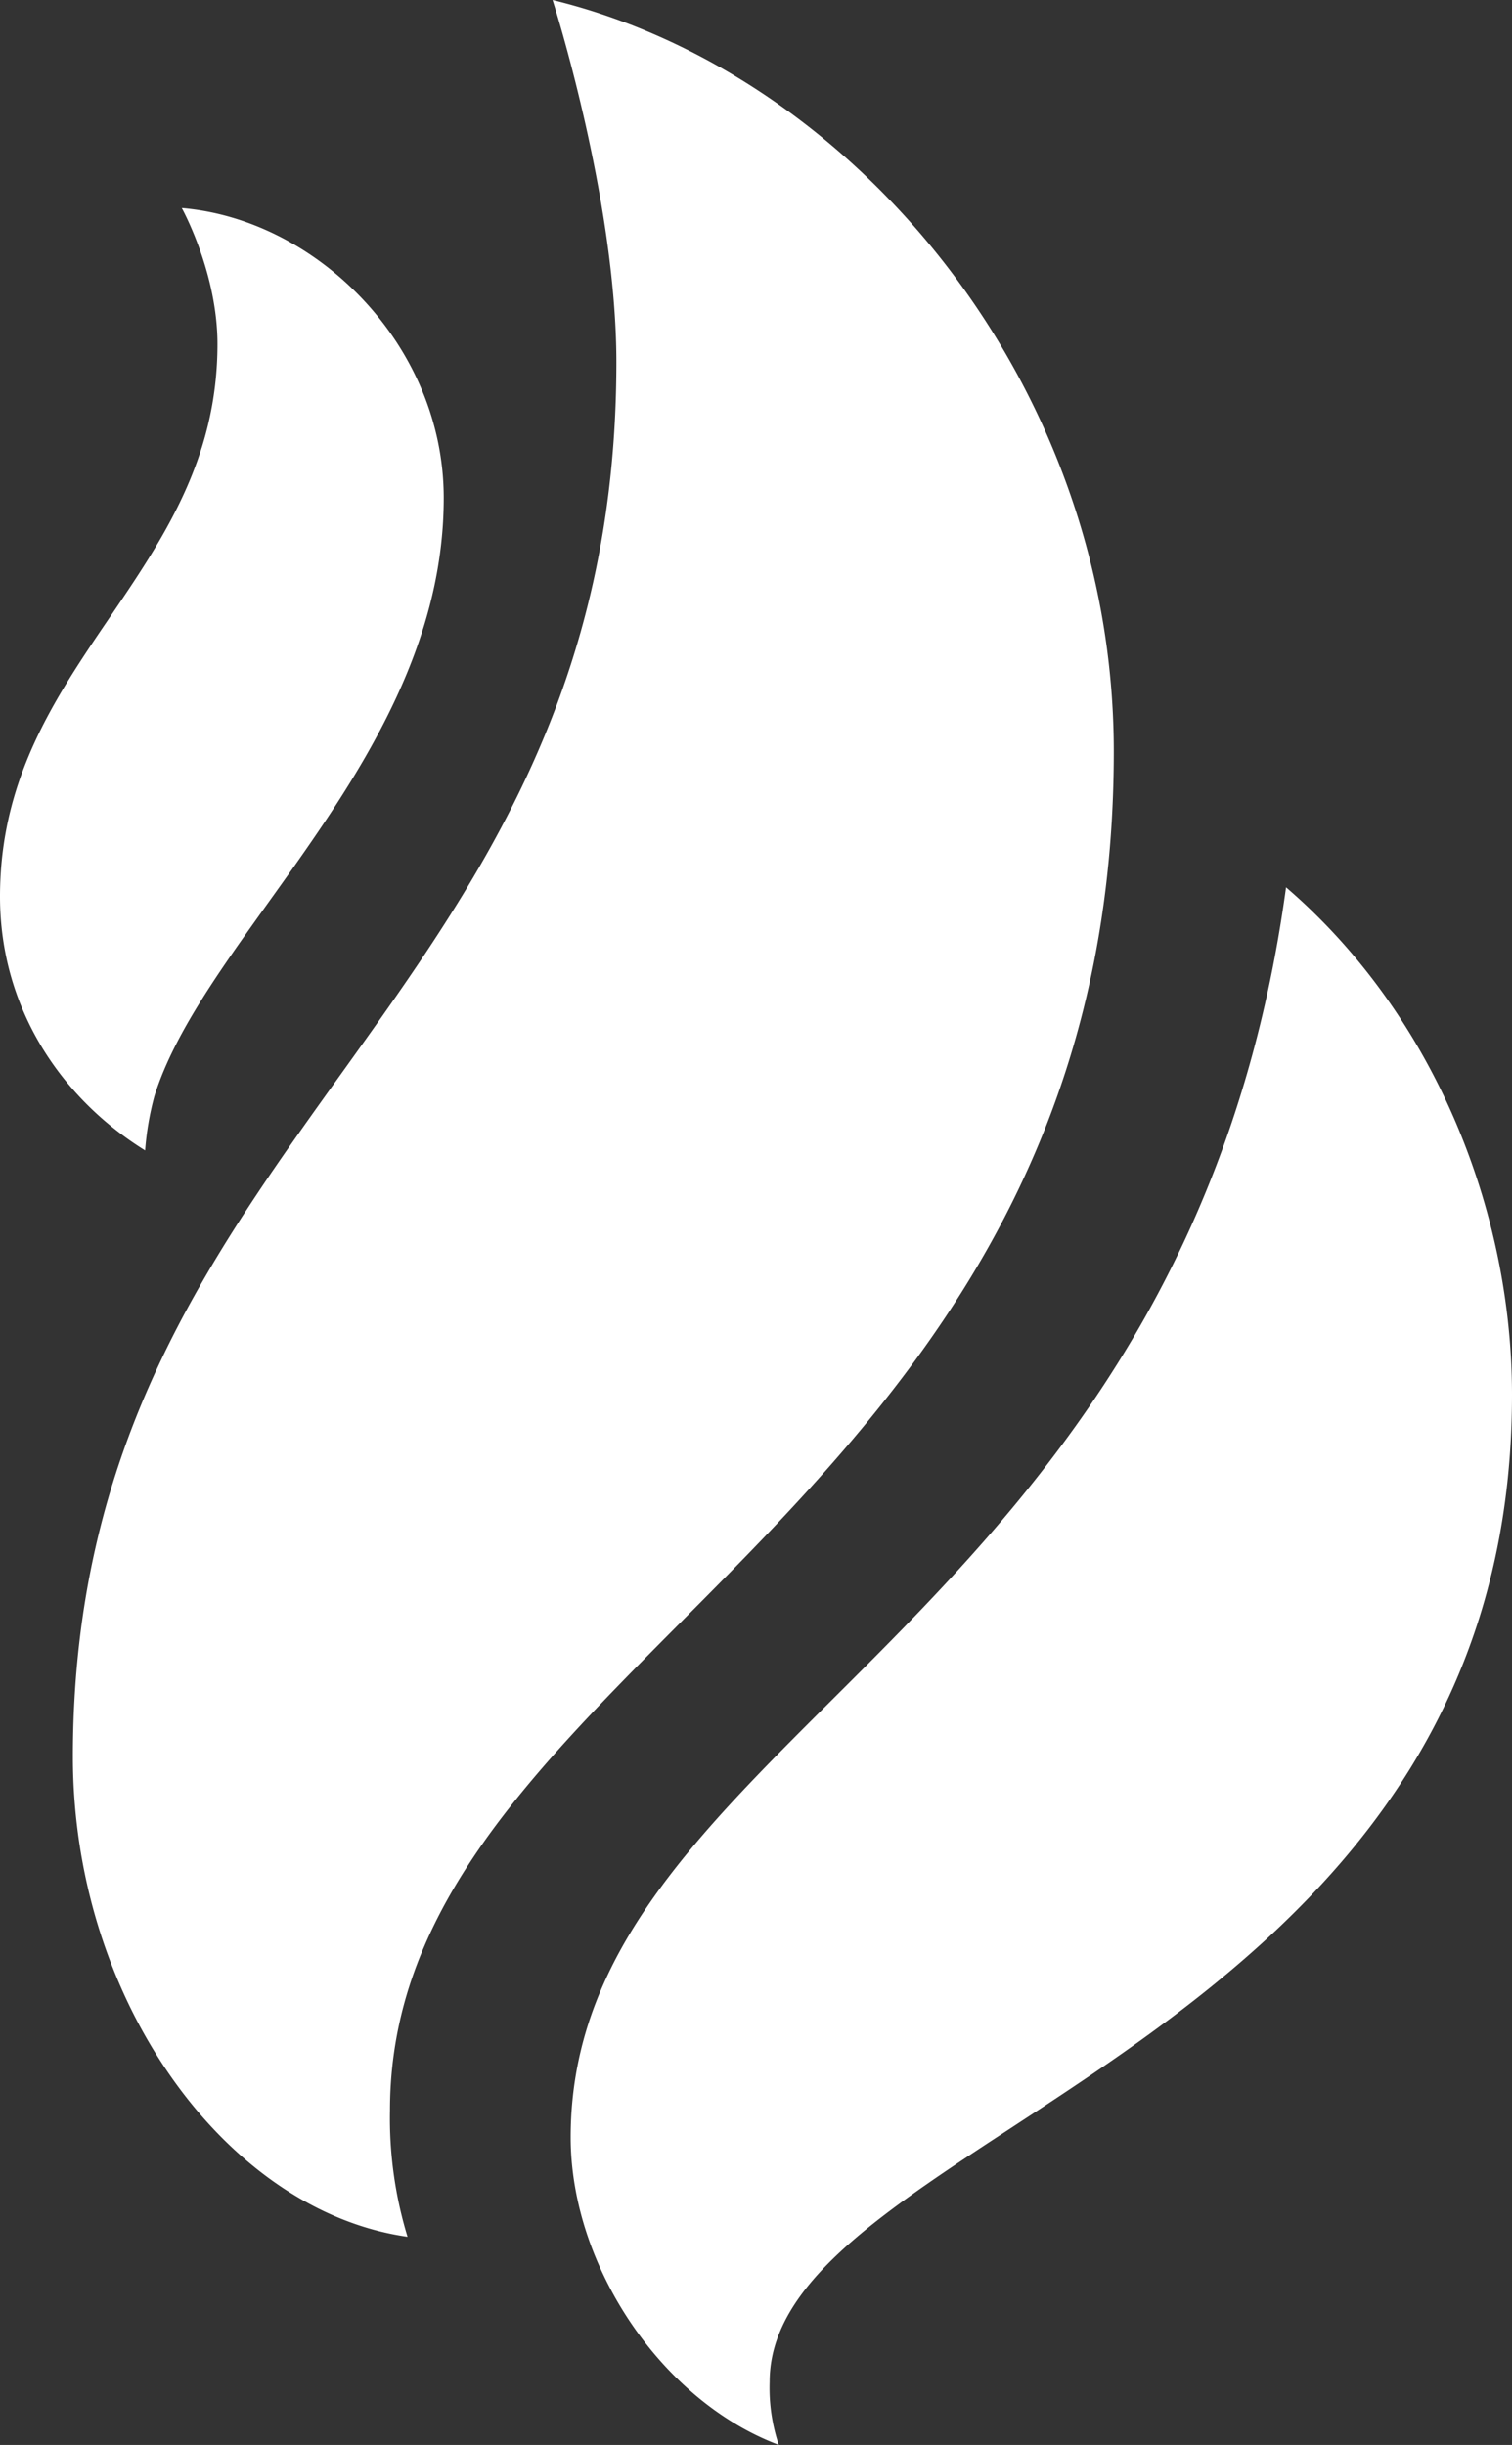
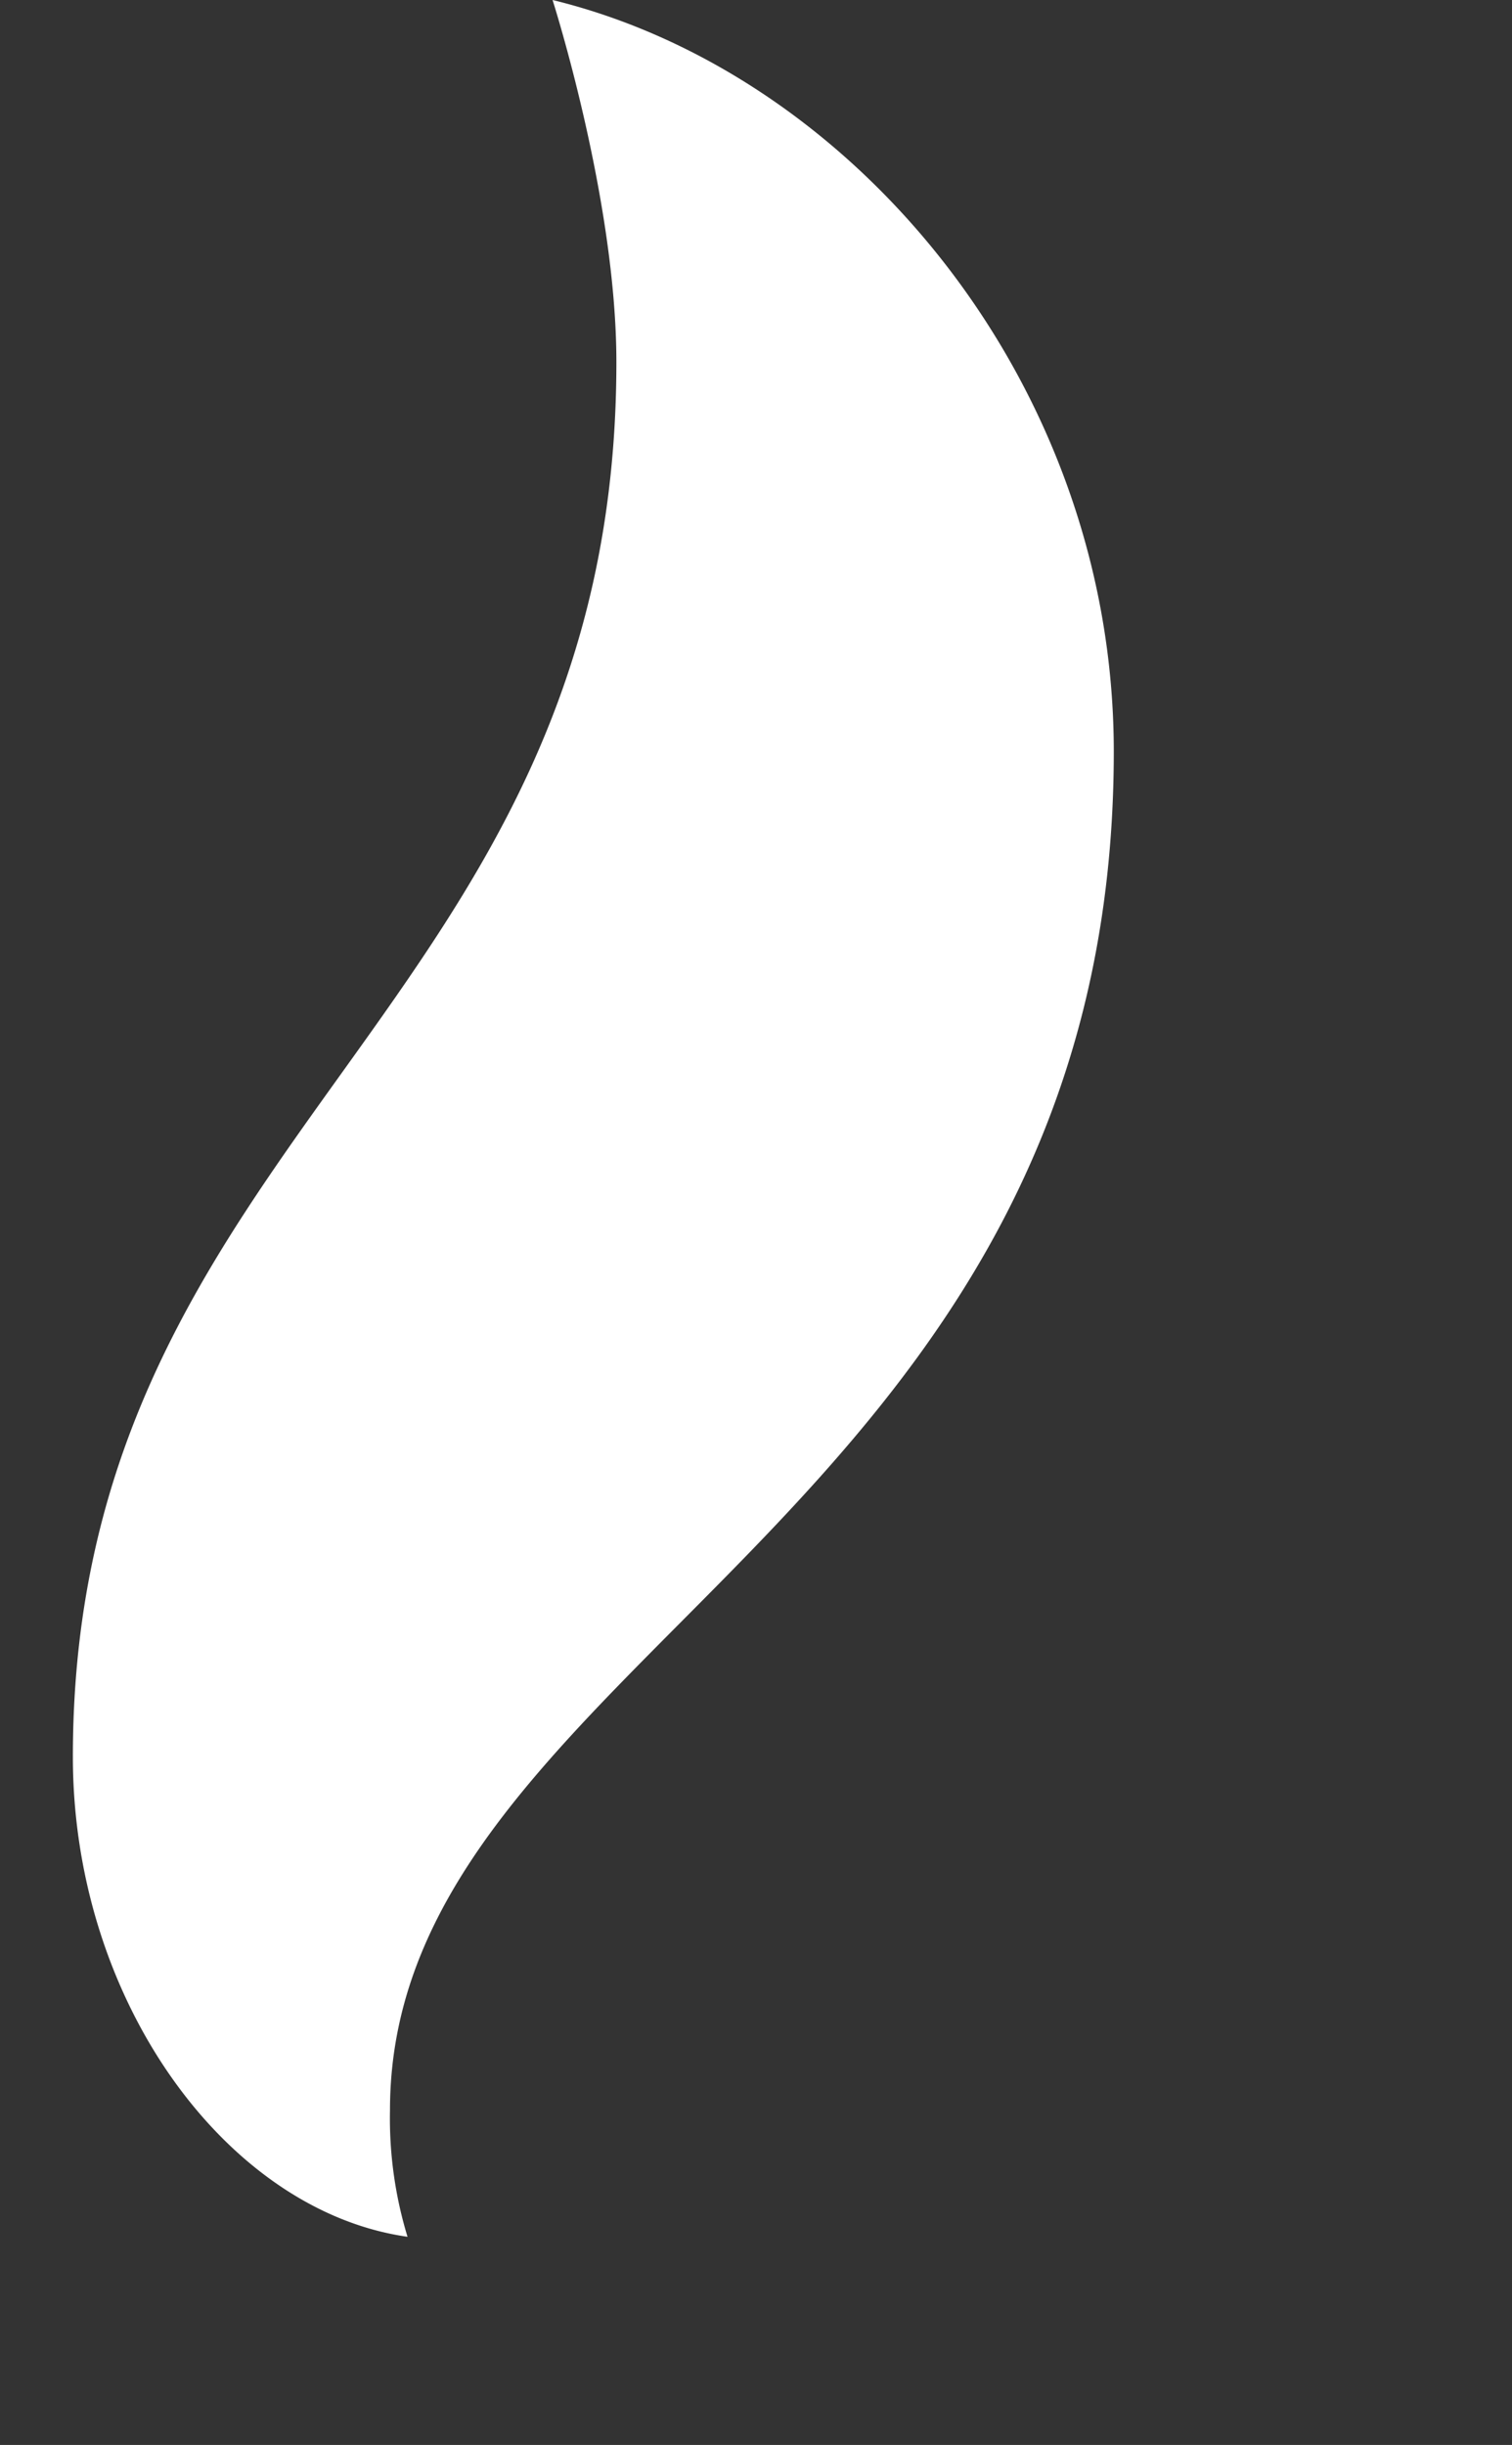
<svg xmlns="http://www.w3.org/2000/svg" id="_1" data-name="1" viewBox="0 0 235.49 380.64">
  <rect x="0" y="0" width="235.49" height="380.64" fill="#333333" stroke="none" />
  <defs>
    <style>.cls-1{fill:#fff;}</style>
  </defs>
  <path class="cls-1" d="M86.06,0c47.05,11.47,87.41,59.83,87.41,117,0,119.62-112.73,141.38-112.73,211.51a63.16,63.16,0,0,0,2.73,19.72c-28.21-4-52.12-36.8-52.12-74.72C11.35,176.37,96,157.44,96,56.37,96,31,86.06,0,86.06,0" />
-   <path class="cls-1" d="M200.3,138.14c23.38,20.1,35.19,50.75,35.19,79,0,102.14-115.62,114.59-115.62,153.68a28.11,28.11,0,0,0,1.42,9.81c-18.35-6.88-32.41-28-32.41-47.88,0-62.51,95.61-78.52,111.42-194.62" />
-   <path class="cls-1" d="M28.31,32.39s5.56,10,5.56,21.18c0,35.87-33.87,49.54-33.87,86,0,17.23,9.37,31.33,22.6,39.53a45.05,45.05,0,0,1,1.46-8.49C32,145.27,69.11,117.26,69.11,77.53c0-23.81-19.77-43.38-40.8-45.14" />
</svg>